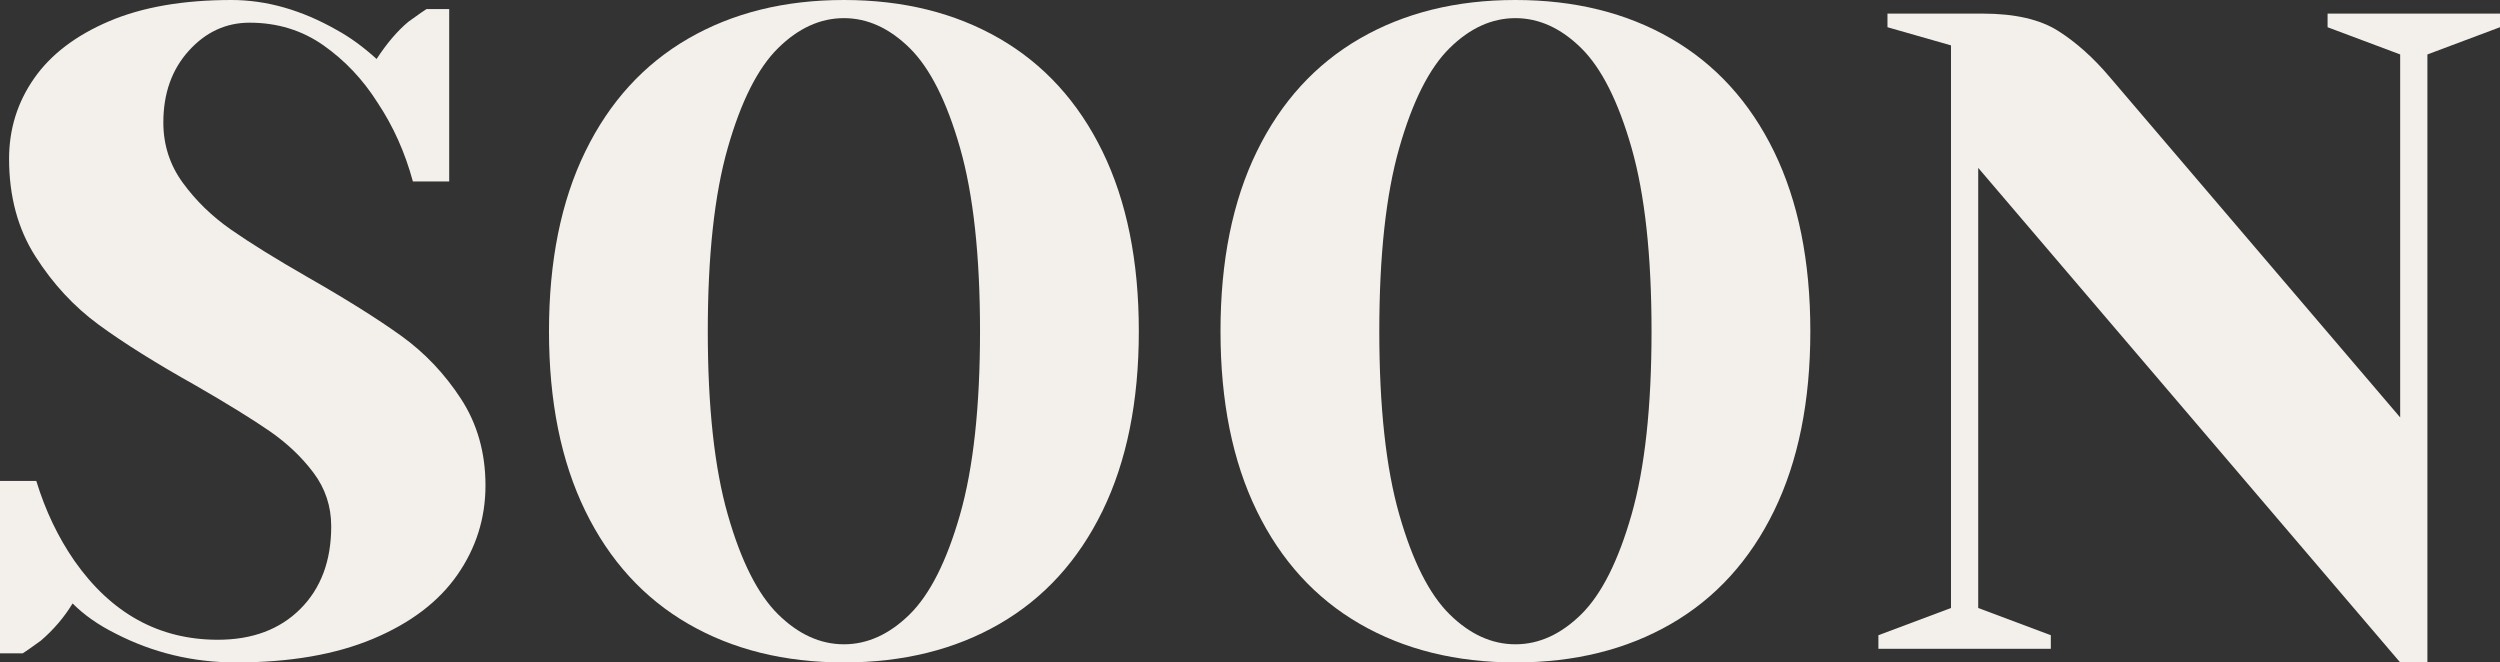
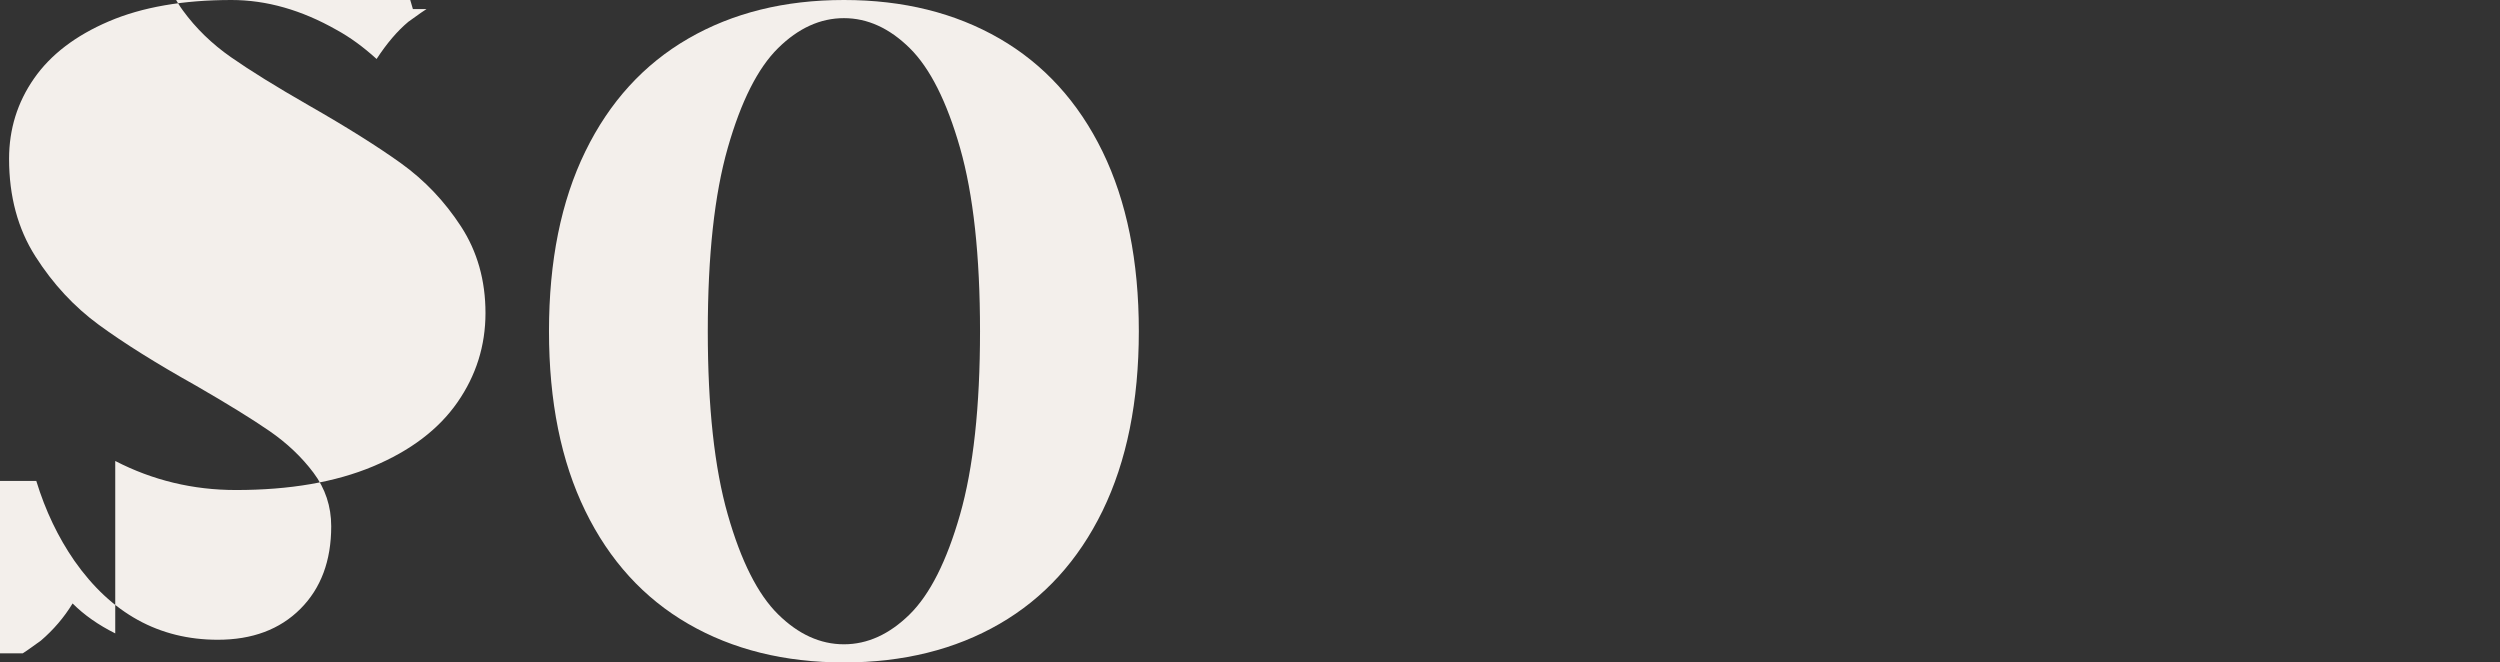
<svg xmlns="http://www.w3.org/2000/svg" id="Layer_2" data-name="Layer 2" viewBox="0 0 1101.99 292">
  <rect x="0" y="0" width="1101.99" height="292" fill="#333333" stroke="none" />
  <defs>
    <style>      .cls-1 {        fill: #f3efeb;        stroke-width: 0px;      }    </style>
  </defs>
  <g id="Layer_1-2" data-name="Layer 1">
    <g>
-       <path class="cls-1" d="M50.8,279.2c-7.47-3.73-13.74-8.13-18.8-13.2-3.74,6.14-8.4,11.6-14,16.4-4.8,3.47-7.47,5.33-8,5.6H0v-76h16c4,13.07,9.6,24.8,16.8,35.2,16.26,23.2,37.33,34.8,63.2,34.8,15.2,0,27.33-4.53,36.4-13.6,9.06-9.06,13.6-21.2,13.6-36.4,0-8.8-2.6-16.66-7.8-23.6-5.2-6.93-11.67-13.06-19.4-18.4-7.74-5.33-18.54-12-32.4-20-17.6-9.86-31.87-18.8-42.8-26.8-10.94-8-20.27-18.06-28-30.2-7.74-12.13-11.6-26.46-11.6-43,0-13.06,3.66-24.86,11-35.4,7.33-10.53,18.33-18.93,33-25.2C62.66,3.14,80.66,0,102,0c15.46,0,30.93,4.4,46.4,13.2,5.86,3.2,11.73,7.47,17.6,12.8,4.53-6.93,9.2-12.4,14-16.4,4.8-3.46,7.46-5.33,8-5.6h10v76h-16c-3.47-12.8-8.67-24.4-15.6-34.8-6.4-10.13-14.34-18.53-23.8-25.2-9.47-6.66-20.34-10-32.6-10-10.4,0-19.34,4.14-26.8,12.4-7.47,8.27-11.2,18.8-11.2,31.6,0,9.87,2.86,18.74,8.6,26.6,5.73,7.87,12.8,14.74,21.2,20.6,8.4,5.87,19.8,12.94,34.2,21.2,16.8,9.6,30.4,18.14,40.8,25.6,10.4,7.47,19.2,16.74,26.4,27.8,7.2,11.07,10.8,23.8,10.8,38.2s-4.14,27.54-12.4,39.4c-8.27,11.87-20.67,21.27-37.2,28.2-16.54,6.93-36.67,10.4-60.4,10.4-18.94,0-36.67-4.27-53.2-12.8Z" />
+       <path class="cls-1" d="M50.8,279.2c-7.47-3.73-13.74-8.13-18.8-13.2-3.74,6.14-8.4,11.6-14,16.4-4.8,3.47-7.47,5.33-8,5.6H0v-76h16c4,13.07,9.6,24.8,16.8,35.2,16.26,23.2,37.33,34.8,63.2,34.8,15.2,0,27.33-4.53,36.4-13.6,9.06-9.06,13.6-21.2,13.6-36.4,0-8.8-2.6-16.66-7.8-23.6-5.2-6.93-11.67-13.06-19.4-18.4-7.74-5.33-18.54-12-32.4-20-17.6-9.86-31.87-18.8-42.8-26.8-10.94-8-20.27-18.06-28-30.2-7.74-12.13-11.6-26.46-11.6-43,0-13.06,3.66-24.86,11-35.4,7.33-10.53,18.33-18.93,33-25.2C62.66,3.14,80.66,0,102,0c15.46,0,30.93,4.4,46.4,13.2,5.86,3.2,11.73,7.47,17.6,12.8,4.53-6.93,9.2-12.4,14-16.4,4.8-3.46,7.46-5.33,8-5.6h10h-16c-3.47-12.8-8.67-24.4-15.6-34.8-6.4-10.13-14.34-18.53-23.8-25.2-9.47-6.66-20.34-10-32.6-10-10.4,0-19.34,4.14-26.8,12.4-7.47,8.27-11.2,18.8-11.2,31.6,0,9.87,2.86,18.74,8.6,26.6,5.73,7.87,12.8,14.74,21.2,20.6,8.4,5.87,19.8,12.94,34.2,21.2,16.8,9.6,30.4,18.14,40.8,25.6,10.4,7.47,19.2,16.74,26.4,27.8,7.2,11.07,10.8,23.8,10.8,38.2s-4.14,27.54-12.4,39.4c-8.27,11.87-20.67,21.27-37.2,28.2-16.54,6.93-36.67,10.4-60.4,10.4-18.94,0-36.67-4.27-53.2-12.8Z" />
      <path class="cls-1" d="M303.39,275c-19.6-11.33-34.74-27.93-45.4-49.8-10.67-21.86-16-48.26-16-79.2s5.33-57.33,16-79.2c10.66-21.86,25.8-38.46,45.4-49.8C322.99,5.67,345.86,0,371.99,0s49,5.67,68.6,17c19.6,11.34,34.73,27.94,45.4,49.8,10.66,21.87,16,48.27,16,79.2s-5.34,57.34-16,79.2c-10.67,21.87-25.8,38.47-45.4,49.8s-42.47,17-68.6,17-49-5.67-68.6-17ZM400.99,270.8c8.93-8.8,16.33-23.46,22.2-44,5.86-20.53,8.8-47.46,8.8-80.8s-2.94-60.26-8.8-80.8c-5.87-20.53-13.27-35.2-22.2-44-8.94-8.8-18.6-13.2-29-13.2s-20.07,4.4-29,13.2c-8.94,8.8-16.34,23.47-22.2,44-5.87,20.54-8.8,47.47-8.8,80.8s2.93,60.27,8.8,80.8c5.86,20.54,13.26,35.2,22.2,44,8.93,8.8,18.6,13.2,29,13.2s20.06-4.4,29-13.2Z" />
-       <path class="cls-1" d="M599.39,275c-19.6-11.33-34.74-27.93-45.4-49.8-10.67-21.86-16-48.26-16-79.2s5.33-57.33,16-79.2c10.66-21.86,25.8-38.46,45.4-49.8,19.6-11.33,42.46-17,68.6-17s49,5.67,68.6,17c19.6,11.34,34.73,27.94,45.4,49.8,10.66,21.87,16,48.27,16,79.2s-5.34,57.34-16,79.2c-10.67,21.87-25.8,38.47-45.4,49.8-19.6,11.33-42.47,17-68.6,17s-49-5.67-68.6-17ZM696.99,270.8c8.93-8.8,16.33-23.46,22.2-44,5.86-20.53,8.8-47.46,8.8-80.8s-2.94-60.26-8.8-80.8c-5.87-20.53-13.27-35.2-22.2-44-8.94-8.8-18.6-13.2-29-13.2s-20.07,4.4-29,13.2c-8.94,8.8-16.34,23.47-22.2,44-5.87,20.54-8.8,47.47-8.8,80.8s2.93,60.27,8.8,80.8c5.86,20.54,13.26,35.2,22.2,44,8.93,8.8,18.6,13.2,29,13.2s20.06-4.4,29-13.2Z" />
-       <path class="cls-1" d="M871.99,74v194l32,12v6h-76v-6l32-12V20l-28-8v-6h42c14.13,0,25.2,2.54,33.2,7.6,8,5.07,15.6,11.87,22.8,20.4l128,150V24l-32-12v-6h76v6l-32,12v268h-12l-186-218Z" />
    </g>
  </g>
</svg>